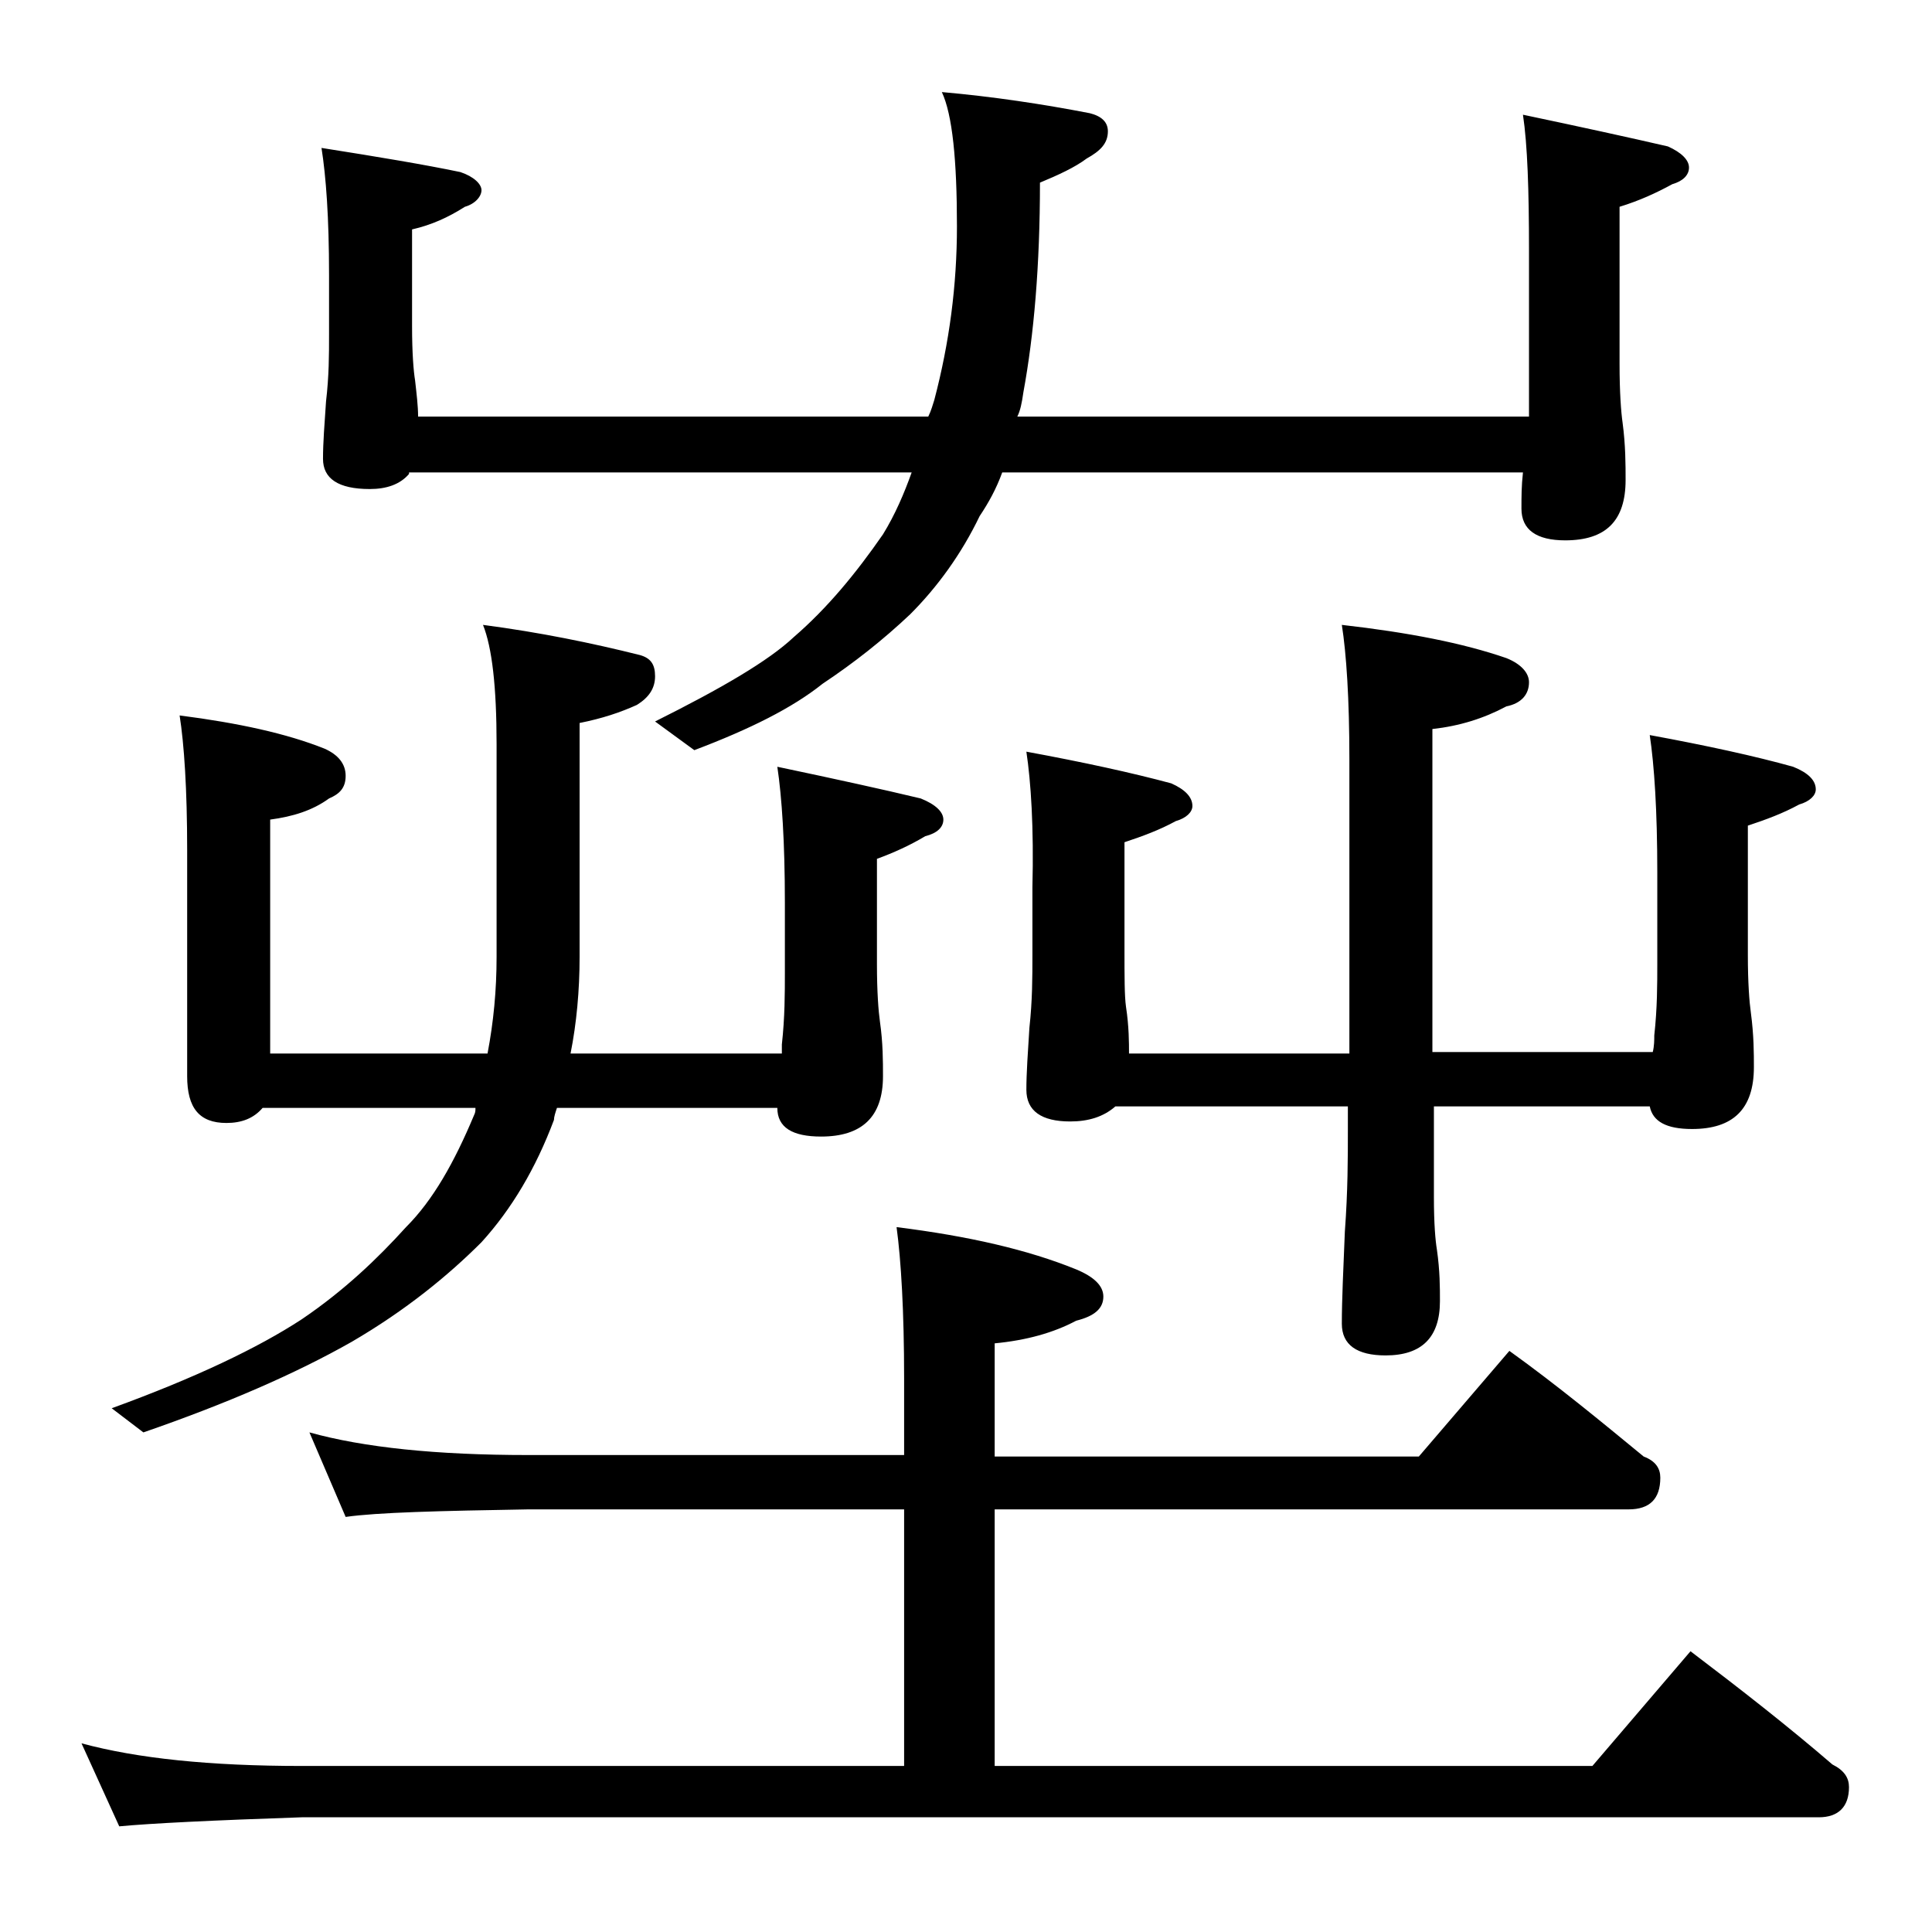
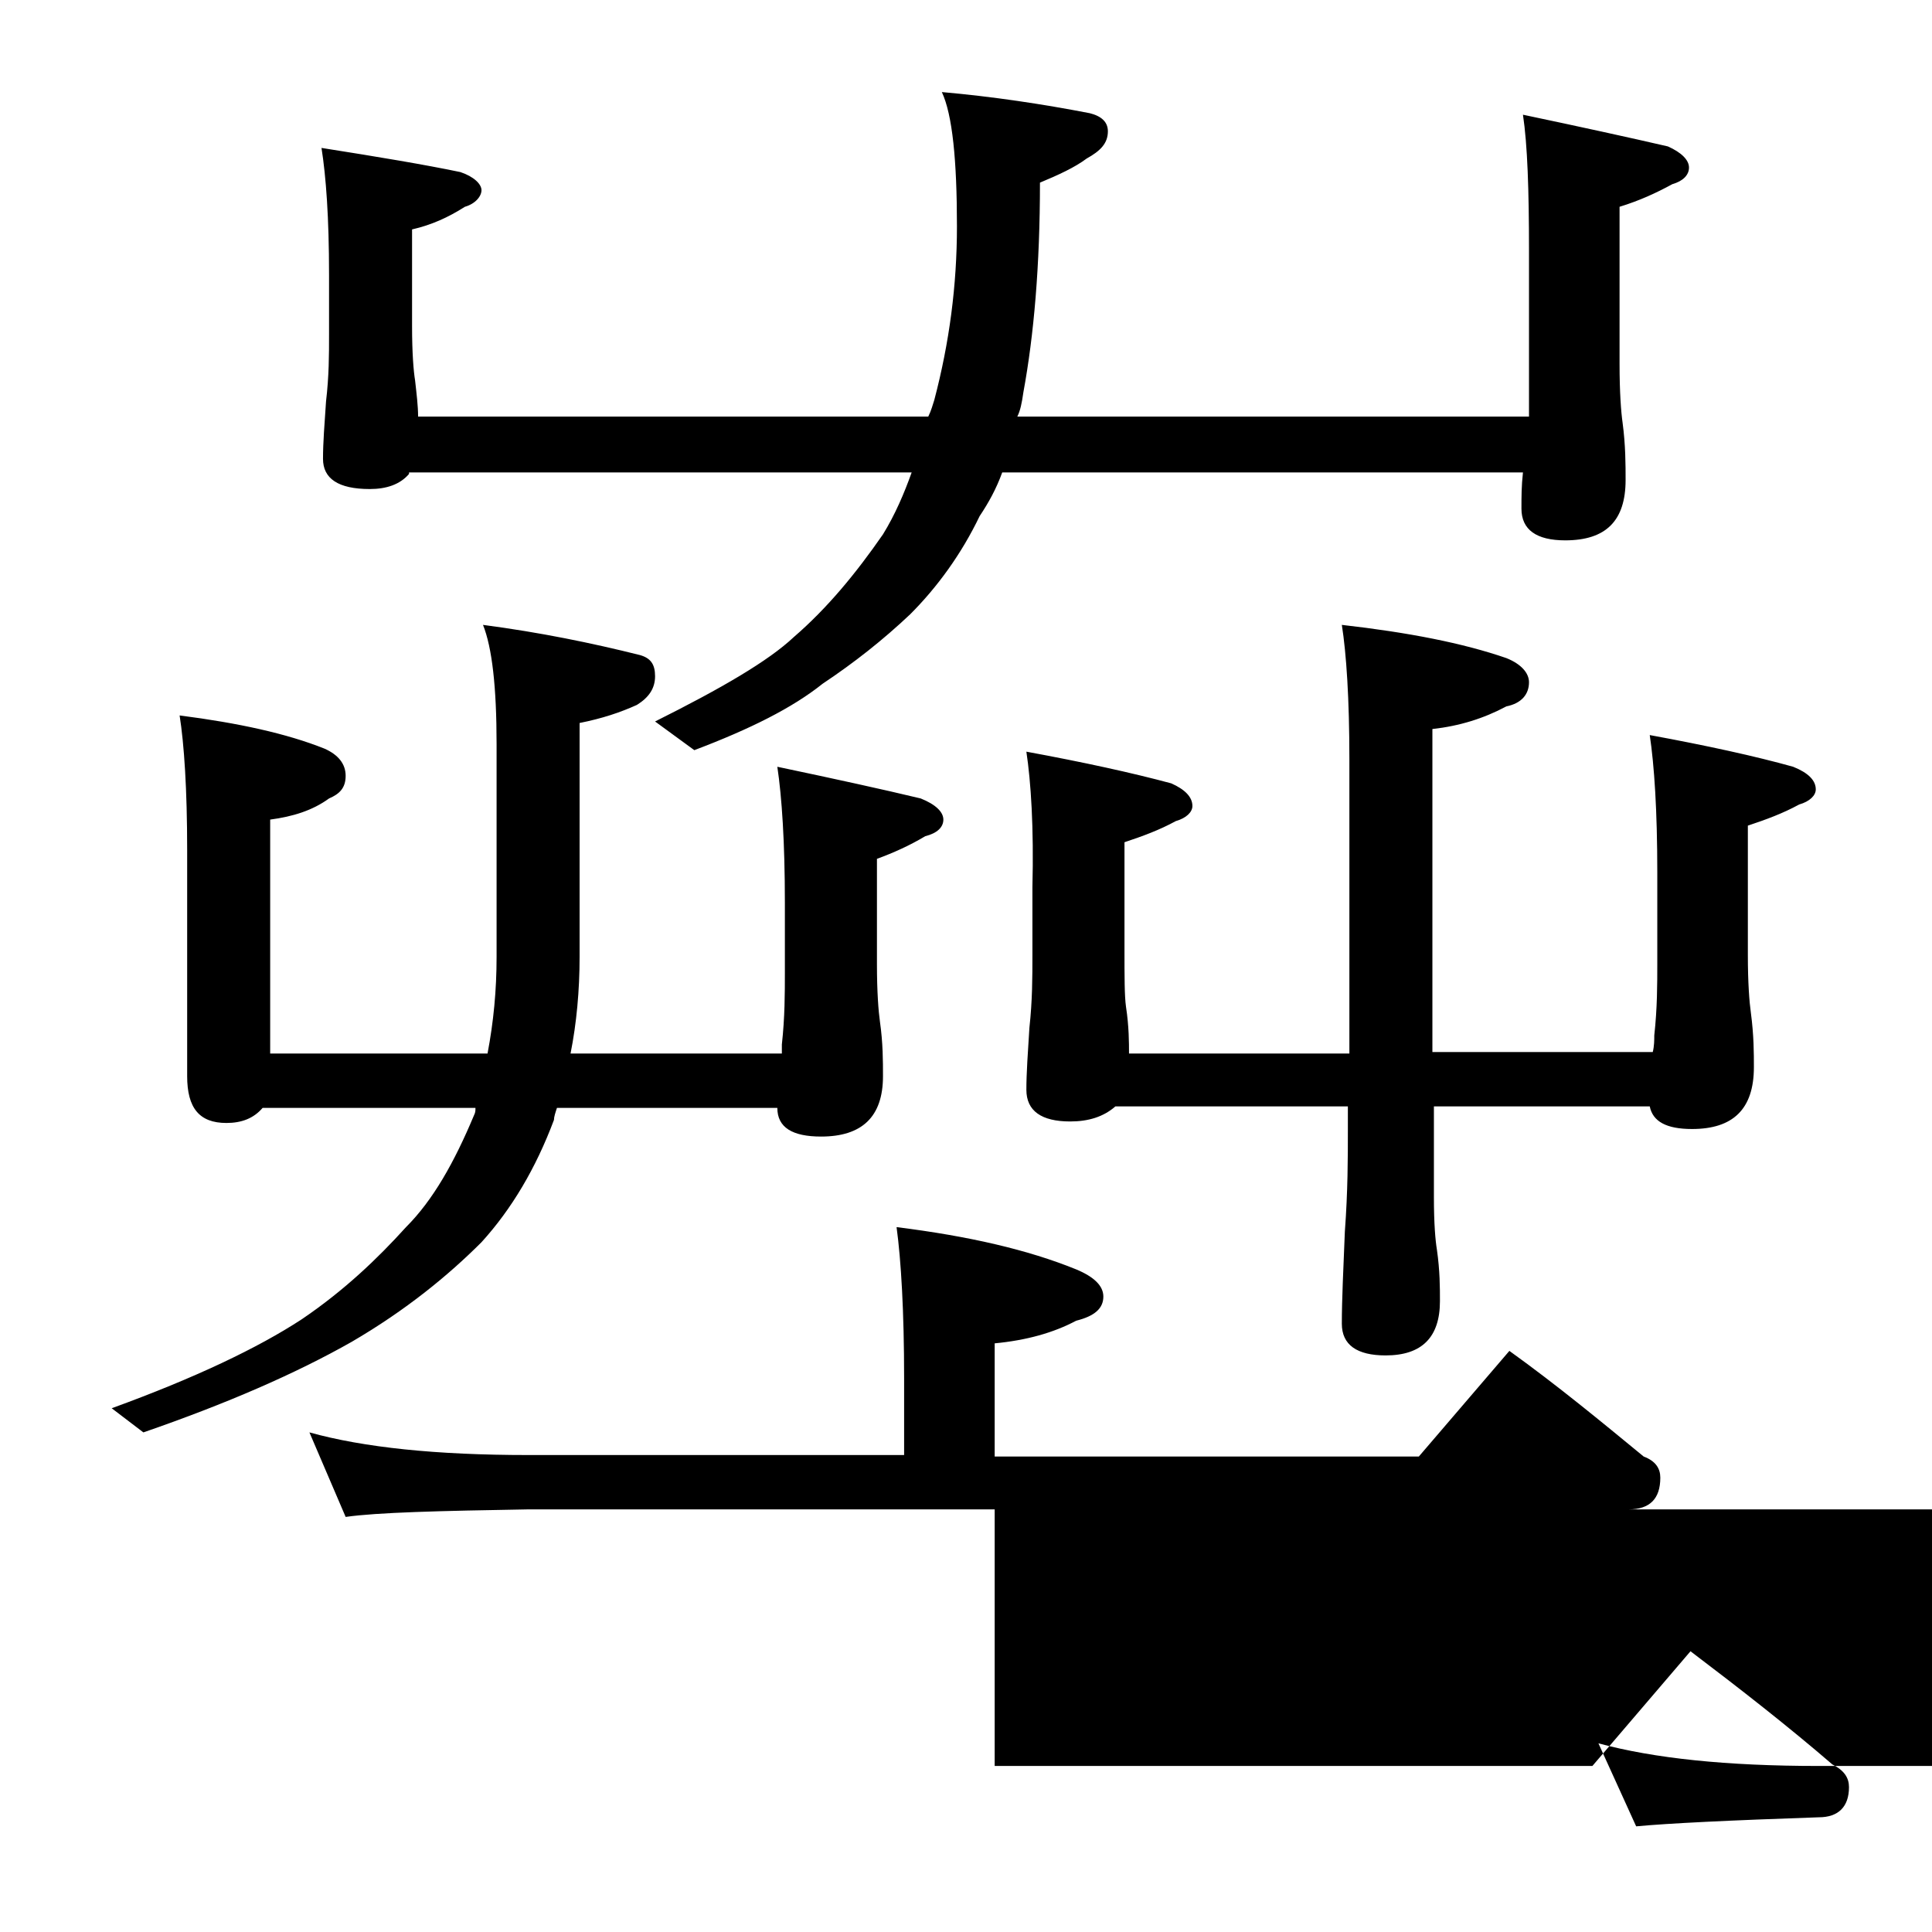
<svg xmlns="http://www.w3.org/2000/svg" version="1.1" id="Layer_1" x="0px" y="0px" viewBox="0 0 128 128" enable-background="new 0 0 128 128" xml:space="preserve">
-   <path d="M20.5,94.9c3.6,1,8.4,1.5,14.5,1.5h24.9v-5.1c0-4.4-0.2-7.8-0.5-10c4.8,0.6,8.7,1.5,11.9,2.8c1.2,0.5,1.8,1.1,1.8,1.8  c0,0.8-0.6,1.3-1.8,1.6c-1.5,0.8-3.3,1.3-5.4,1.5v7.5H94l6-7c3.2,2.3,6.1,4.7,8.9,7c0.8,0.3,1.1,0.8,1.1,1.4c0,1.4-0.7,2.1-2.1,2.1  h-42v17h39.6l6.5-7.6c3.3,2.5,6.5,5,9.4,7.5c0.8,0.4,1.1,0.9,1.1,1.5c0,1.3-0.7,2-2,2H20c-5.9,0.2-10,0.4-12.1,0.6l-2.5-5.5  c3.7,1,8.5,1.5,14.6,1.5h39.9v-17H35c-5.9,0.1-10,0.2-12.1,0.5L20.5,94.9z M11.9,47.4c3.9,0.5,7.1,1.2,9.6,2.2  c0.9,0.4,1.4,1,1.4,1.8s-0.4,1.2-1.1,1.5c-1.1,0.8-2.4,1.2-3.9,1.4v15.5h14.4c0.4-2.1,0.6-4.2,0.6-6.4V49.3c0-3.8-0.3-6.4-0.9-7.9  c3.8,0.5,7.2,1.2,10.4,2c0.7,0.2,1,0.6,1,1.4s-0.4,1.4-1.2,1.9c-1.1,0.5-2.3,0.9-3.8,1.2v15.5c0,2.2-0.2,4.4-0.6,6.4h14v-0.6  c0.2-1.8,0.2-3.4,0.2-4.8v-4.6c0-4-0.2-7-0.5-9c3.8,0.8,7,1.5,9.5,2.1c1,0.4,1.5,0.9,1.5,1.4s-0.4,0.9-1.2,1.1  c-1,0.6-2.1,1.1-3.2,1.5v7c0,1.8,0.1,3.1,0.2,3.8c0.2,1.4,0.2,2.6,0.2,3.6c0,2.7-1.4,4-4.1,4c-1.9,0-2.9-0.6-2.9-1.9H36.9  c-0.1,0.3-0.2,0.6-0.2,0.8c-1.2,3.2-2.8,5.9-4.8,8.1c-2.2,2.2-5,4.5-8.6,6.6C19.6,91,15,93,9.5,94.9l-2.1-1.6c5.5-2,9.7-4,12.6-5.9  c2.8-1.9,5-4,6.9-6.1c1.8-1.8,3.2-4.3,4.5-7.4c0.1-0.2,0.1-0.3,0.1-0.5H17.4c-0.6,0.7-1.4,1-2.4,1c-1.8,0-2.6-1-2.6-3.1v-15  C12.4,52.3,12.2,49.3,11.9,47.4z M27.1,31.4c-0.6,0.7-1.5,1-2.6,1c-2.1,0-3.1-0.7-3.1-2c0-1.1,0.1-2.3,0.2-3.8  c0.2-1.7,0.2-3.1,0.2-4.4v-4c0-3.8-0.2-6.5-0.5-8.4c3.8,0.6,6.8,1.1,9.2,1.6c0.9,0.3,1.4,0.8,1.4,1.2s-0.4,0.9-1.1,1.1  c-1.1,0.7-2.2,1.2-3.5,1.5v6.4c0,1.8,0.1,3,0.2,3.6c0.1,0.9,0.2,1.7,0.2,2.4h33.8c0.2-0.4,0.3-0.8,0.4-1.1c1-3.8,1.5-7.6,1.5-11.5  c0-4.4-0.3-7.4-1-8.9c3.4,0.3,6.7,0.8,9.8,1.4c0.8,0.2,1.2,0.6,1.2,1.2c0,0.8-0.5,1.3-1.4,1.8c-0.8,0.6-1.9,1.1-3.1,1.6  c0,5.5-0.4,10.1-1.1,13.9c-0.1,0.7-0.2,1.2-0.4,1.6h33.9v-11c0-4-0.1-7-0.4-9c3.8,0.8,7,1.5,9.6,2.1c0.9,0.4,1.4,0.9,1.4,1.4  s-0.4,0.9-1.1,1.1c-1.1,0.6-2.2,1.1-3.5,1.5v10.4c0,1.9,0.1,3.2,0.2,3.9c0.2,1.5,0.2,2.8,0.2,3.8c0,2.7-1.3,4-4,4  c-1.9,0-2.9-0.7-2.9-2.1c0-0.8,0-1.5,0.1-2.4H66.4c-0.4,1.1-0.9,2-1.5,2.9c-1.2,2.5-2.8,4.7-4.6,6.5c-1.8,1.7-3.7,3.2-5.8,4.6  c-2,1.6-4.8,3-8.5,4.4l-2.6-1.9c4.4-2.2,7.5-4,9.2-5.6c2.2-1.9,4.1-4.2,5.9-6.8c0.8-1.3,1.4-2.7,1.9-4.1H27.1z M68,49.8  c3.8,0.7,7,1.4,9.6,2.1c0.9,0.4,1.4,0.9,1.4,1.5c0,0.4-0.4,0.8-1.1,1c-1.1,0.6-2.2,1-3.4,1.4v7.1c0,1.8,0,3.1,0.1,3.8  c0.2,1.3,0.2,2.4,0.2,3.1h14.6V50.3c0-4-0.2-7-0.5-8.9c4.4,0.5,8,1.2,10.9,2.2c1,0.4,1.5,1,1.5,1.6c0,0.8-0.5,1.4-1.5,1.6  c-1.5,0.8-3.1,1.3-4.9,1.5v21.4h14.6c0.1-0.4,0.1-0.8,0.1-1.1c0.2-1.8,0.2-3.4,0.2-4.8v-6c0-4.1-0.2-7.1-0.5-9.1  c3.8,0.7,7,1.4,9.5,2.1c1,0.4,1.5,0.9,1.5,1.5c0,0.4-0.4,0.8-1.1,1c-1.1,0.6-2.2,1-3.4,1.4v8.6c0,1.8,0.1,3.1,0.2,3.8  c0.2,1.5,0.2,2.7,0.2,3.6c0,2.8-1.4,4.1-4.1,4.1c-1.7,0-2.6-0.5-2.8-1.5H95v6c0,1.8,0.1,2.9,0.2,3.5c0.2,1.4,0.2,2.5,0.2,3.4  c0,2.4-1.2,3.6-3.6,3.6c-1.9,0-2.9-0.7-2.9-2.1c0-1.6,0.1-3.6,0.2-6.1c0.2-2.7,0.2-4.9,0.2-6.8v-1.5H73.9c-0.8,0.7-1.8,1-3,1  c-1.9,0-2.9-0.7-2.9-2.1c0-1.1,0.1-2.5,0.2-4.1c0.2-1.8,0.2-3.4,0.2-4.8v-4.5C68.5,54.8,68.3,51.8,68,49.8z" />
+   <path d="M20.5,94.9c3.6,1,8.4,1.5,14.5,1.5h24.9v-5.1c0-4.4-0.2-7.8-0.5-10c4.8,0.6,8.7,1.5,11.9,2.8c1.2,0.5,1.8,1.1,1.8,1.8  c0,0.8-0.6,1.3-1.8,1.6c-1.5,0.8-3.3,1.3-5.4,1.5v7.5H94l6-7c3.2,2.3,6.1,4.7,8.9,7c0.8,0.3,1.1,0.8,1.1,1.4c0,1.4-0.7,2.1-2.1,2.1  h-42v17h39.6l6.5-7.6c3.3,2.5,6.5,5,9.4,7.5c0.8,0.4,1.1,0.9,1.1,1.5c0,1.3-0.7,2-2,2c-5.9,0.2-10,0.4-12.1,0.6l-2.5-5.5  c3.7,1,8.5,1.5,14.6,1.5h39.9v-17H35c-5.9,0.1-10,0.2-12.1,0.5L20.5,94.9z M11.9,47.4c3.9,0.5,7.1,1.2,9.6,2.2  c0.9,0.4,1.4,1,1.4,1.8s-0.4,1.2-1.1,1.5c-1.1,0.8-2.4,1.2-3.9,1.4v15.5h14.4c0.4-2.1,0.6-4.2,0.6-6.4V49.3c0-3.8-0.3-6.4-0.9-7.9  c3.8,0.5,7.2,1.2,10.4,2c0.7,0.2,1,0.6,1,1.4s-0.4,1.4-1.2,1.9c-1.1,0.5-2.3,0.9-3.8,1.2v15.5c0,2.2-0.2,4.4-0.6,6.4h14v-0.6  c0.2-1.8,0.2-3.4,0.2-4.8v-4.6c0-4-0.2-7-0.5-9c3.8,0.8,7,1.5,9.5,2.1c1,0.4,1.5,0.9,1.5,1.4s-0.4,0.9-1.2,1.1  c-1,0.6-2.1,1.1-3.2,1.5v7c0,1.8,0.1,3.1,0.2,3.8c0.2,1.4,0.2,2.6,0.2,3.6c0,2.7-1.4,4-4.1,4c-1.9,0-2.9-0.6-2.9-1.9H36.9  c-0.1,0.3-0.2,0.6-0.2,0.8c-1.2,3.2-2.8,5.9-4.8,8.1c-2.2,2.2-5,4.5-8.6,6.6C19.6,91,15,93,9.5,94.9l-2.1-1.6c5.5-2,9.7-4,12.6-5.9  c2.8-1.9,5-4,6.9-6.1c1.8-1.8,3.2-4.3,4.5-7.4c0.1-0.2,0.1-0.3,0.1-0.5H17.4c-0.6,0.7-1.4,1-2.4,1c-1.8,0-2.6-1-2.6-3.1v-15  C12.4,52.3,12.2,49.3,11.9,47.4z M27.1,31.4c-0.6,0.7-1.5,1-2.6,1c-2.1,0-3.1-0.7-3.1-2c0-1.1,0.1-2.3,0.2-3.8  c0.2-1.7,0.2-3.1,0.2-4.4v-4c0-3.8-0.2-6.5-0.5-8.4c3.8,0.6,6.8,1.1,9.2,1.6c0.9,0.3,1.4,0.8,1.4,1.2s-0.4,0.9-1.1,1.1  c-1.1,0.7-2.2,1.2-3.5,1.5v6.4c0,1.8,0.1,3,0.2,3.6c0.1,0.9,0.2,1.7,0.2,2.4h33.8c0.2-0.4,0.3-0.8,0.4-1.1c1-3.8,1.5-7.6,1.5-11.5  c0-4.4-0.3-7.4-1-8.9c3.4,0.3,6.7,0.8,9.8,1.4c0.8,0.2,1.2,0.6,1.2,1.2c0,0.8-0.5,1.3-1.4,1.8c-0.8,0.6-1.9,1.1-3.1,1.6  c0,5.5-0.4,10.1-1.1,13.9c-0.1,0.7-0.2,1.2-0.4,1.6h33.9v-11c0-4-0.1-7-0.4-9c3.8,0.8,7,1.5,9.6,2.1c0.9,0.4,1.4,0.9,1.4,1.4  s-0.4,0.9-1.1,1.1c-1.1,0.6-2.2,1.1-3.5,1.5v10.4c0,1.9,0.1,3.2,0.2,3.9c0.2,1.5,0.2,2.8,0.2,3.8c0,2.7-1.3,4-4,4  c-1.9,0-2.9-0.7-2.9-2.1c0-0.8,0-1.5,0.1-2.4H66.4c-0.4,1.1-0.9,2-1.5,2.9c-1.2,2.5-2.8,4.7-4.6,6.5c-1.8,1.7-3.7,3.2-5.8,4.6  c-2,1.6-4.8,3-8.5,4.4l-2.6-1.9c4.4-2.2,7.5-4,9.2-5.6c2.2-1.9,4.1-4.2,5.9-6.8c0.8-1.3,1.4-2.7,1.9-4.1H27.1z M68,49.8  c3.8,0.7,7,1.4,9.6,2.1c0.9,0.4,1.4,0.9,1.4,1.5c0,0.4-0.4,0.8-1.1,1c-1.1,0.6-2.2,1-3.4,1.4v7.1c0,1.8,0,3.1,0.1,3.8  c0.2,1.3,0.2,2.4,0.2,3.1h14.6V50.3c0-4-0.2-7-0.5-8.9c4.4,0.5,8,1.2,10.9,2.2c1,0.4,1.5,1,1.5,1.6c0,0.8-0.5,1.4-1.5,1.6  c-1.5,0.8-3.1,1.3-4.9,1.5v21.4h14.6c0.1-0.4,0.1-0.8,0.1-1.1c0.2-1.8,0.2-3.4,0.2-4.8v-6c0-4.1-0.2-7.1-0.5-9.1  c3.8,0.7,7,1.4,9.5,2.1c1,0.4,1.5,0.9,1.5,1.5c0,0.4-0.4,0.8-1.1,1c-1.1,0.6-2.2,1-3.4,1.4v8.6c0,1.8,0.1,3.1,0.2,3.8  c0.2,1.5,0.2,2.7,0.2,3.6c0,2.8-1.4,4.1-4.1,4.1c-1.7,0-2.6-0.5-2.8-1.5H95v6c0,1.8,0.1,2.9,0.2,3.5c0.2,1.4,0.2,2.5,0.2,3.4  c0,2.4-1.2,3.6-3.6,3.6c-1.9,0-2.9-0.7-2.9-2.1c0-1.6,0.1-3.6,0.2-6.1c0.2-2.7,0.2-4.9,0.2-6.8v-1.5H73.9c-0.8,0.7-1.8,1-3,1  c-1.9,0-2.9-0.7-2.9-2.1c0-1.1,0.1-2.5,0.2-4.1c0.2-1.8,0.2-3.4,0.2-4.8v-4.5C68.5,54.8,68.3,51.8,68,49.8z" />
</svg>